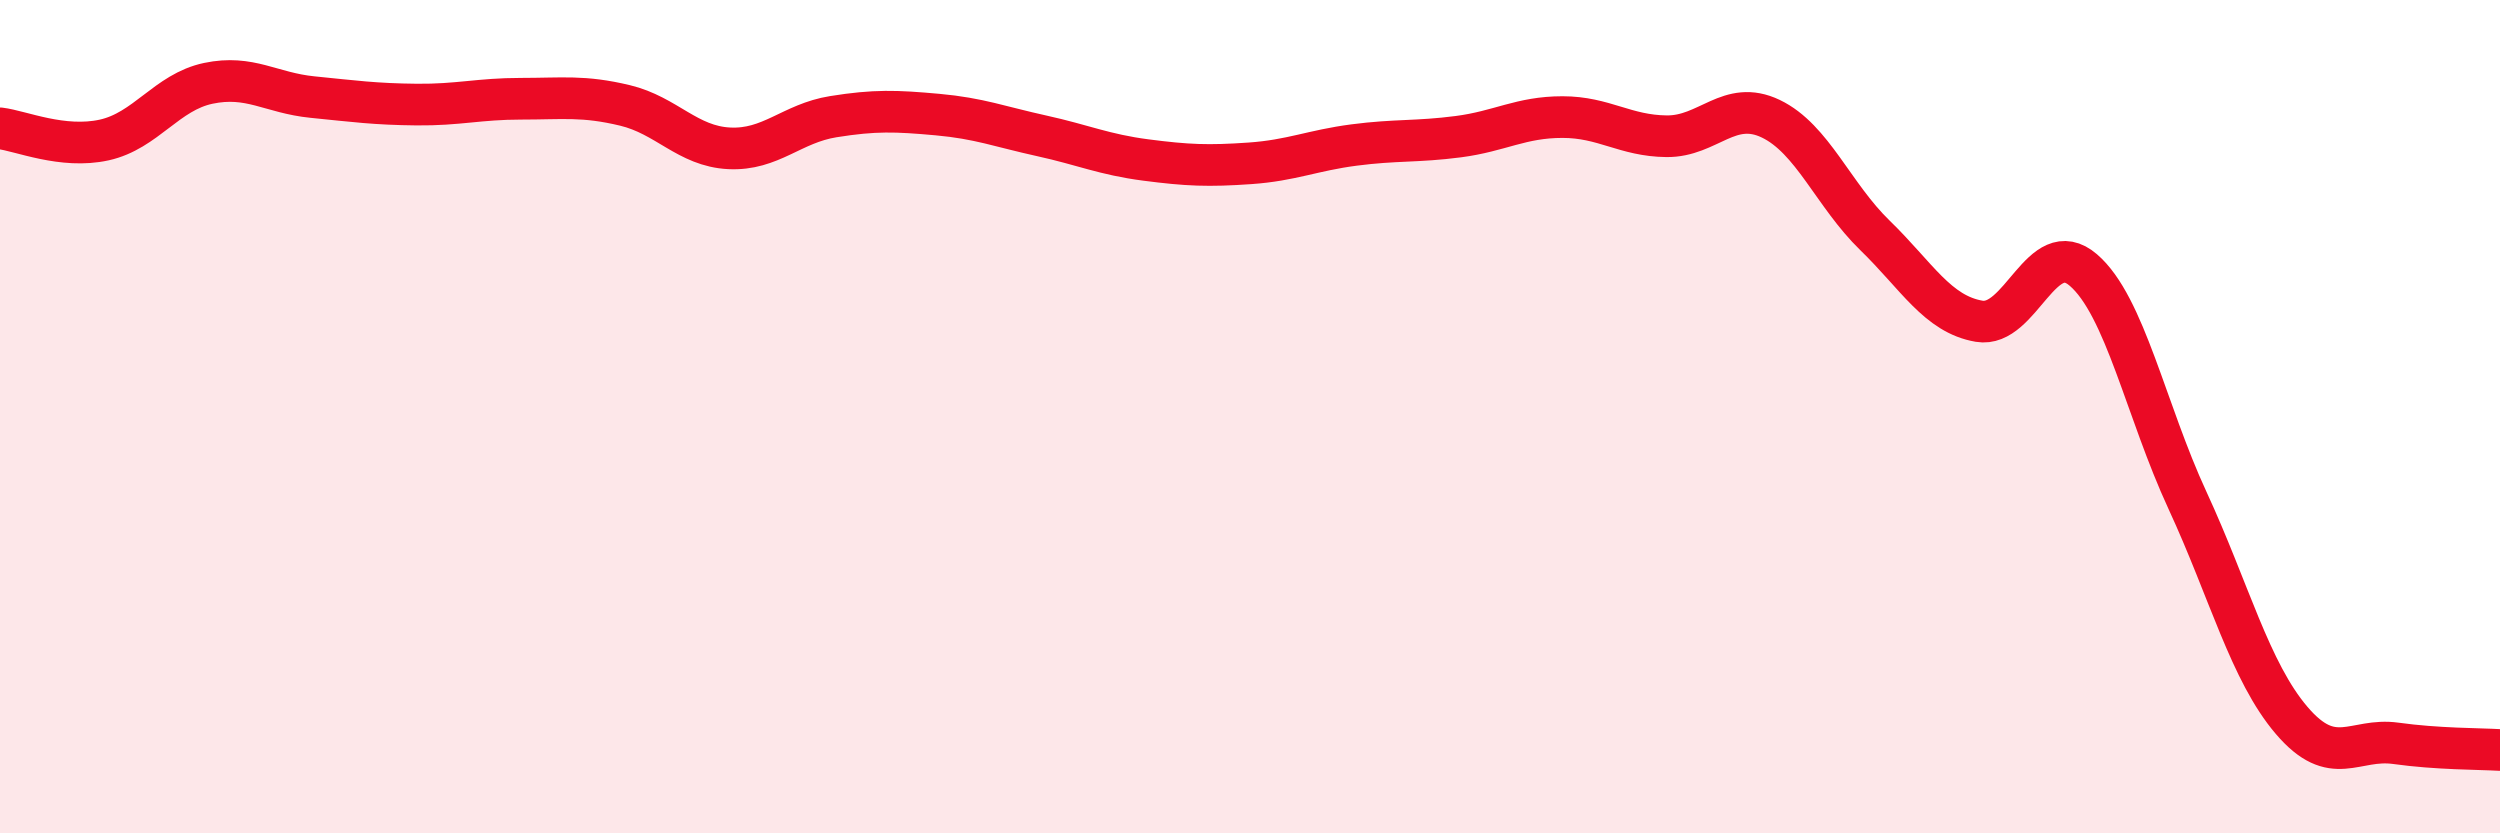
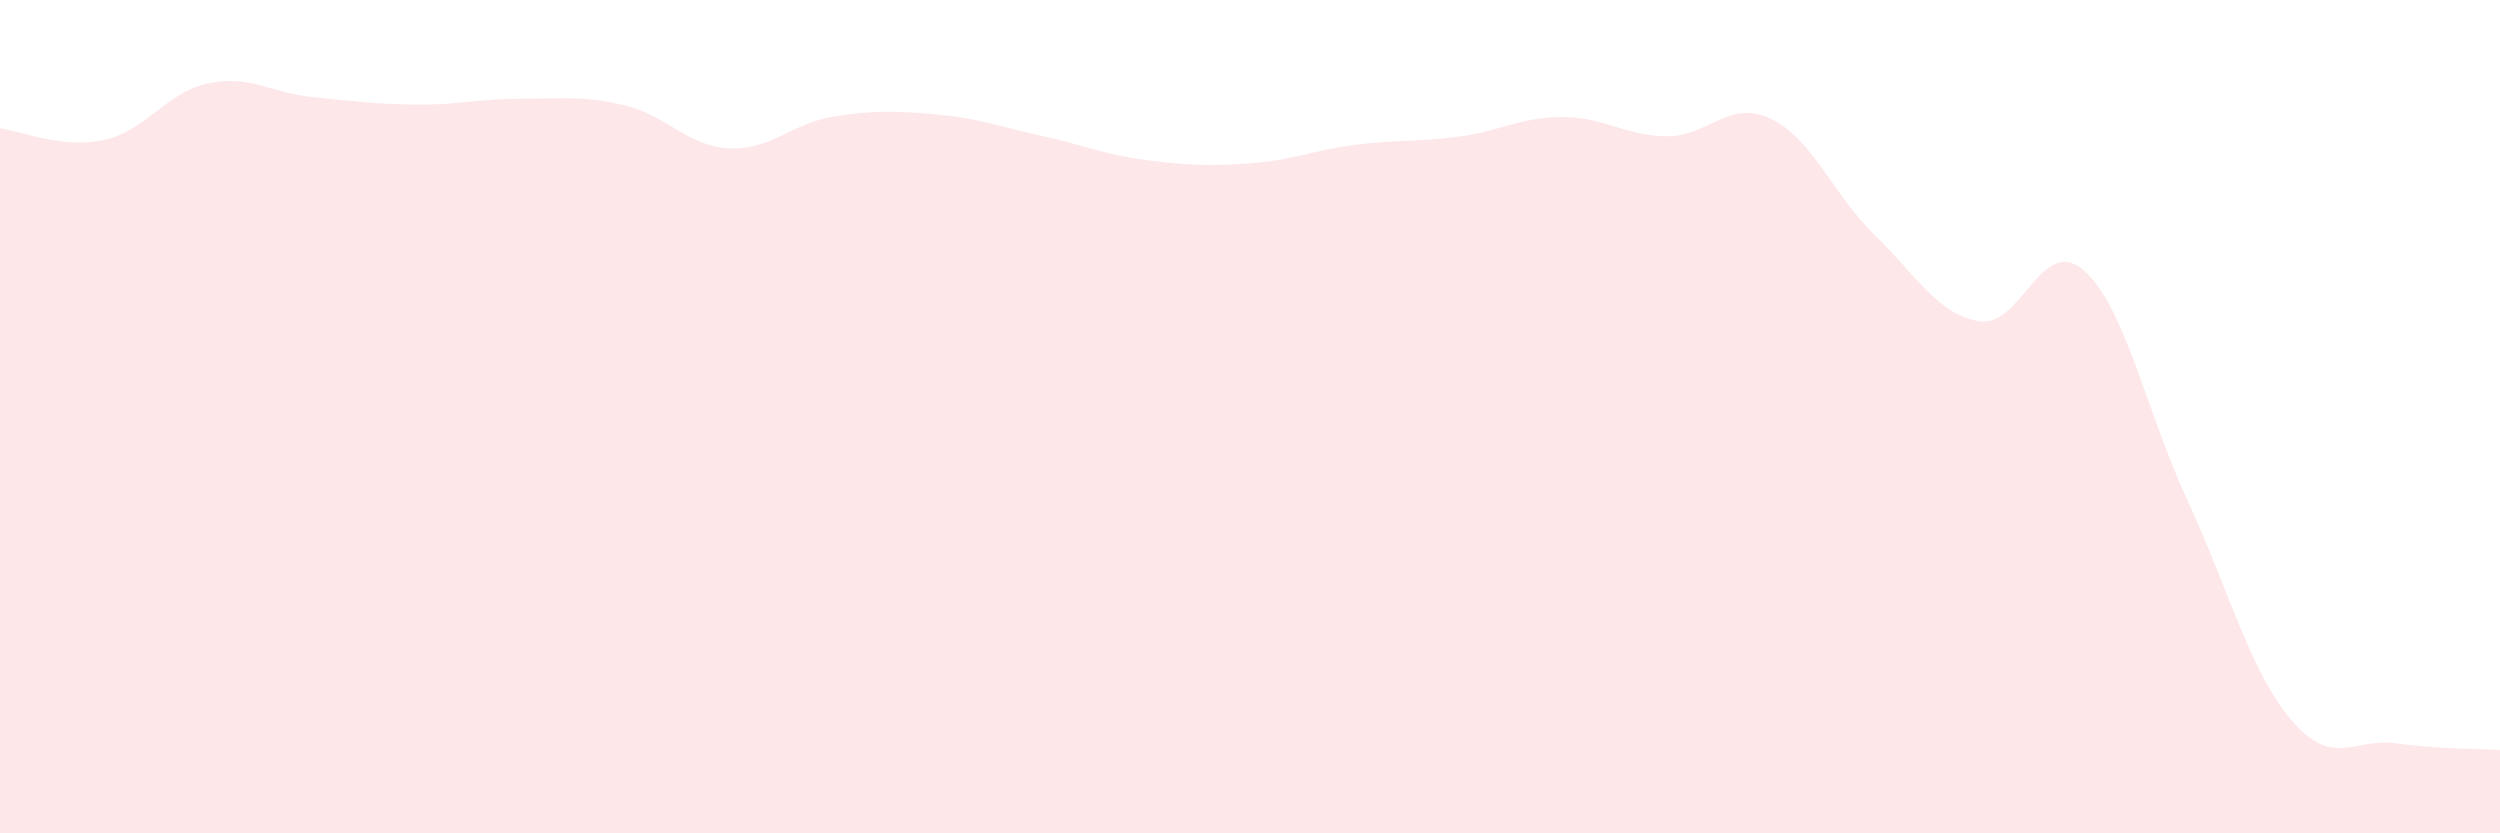
<svg xmlns="http://www.w3.org/2000/svg" width="60" height="20" viewBox="0 0 60 20">
  <path d="M 0,3.08 C 0.5,3.14 1.5,3.58 2.5,3.36 C 3.5,3.14 4,2.21 5,2 C 6,1.79 6.5,2.23 7.5,2.33 C 8.5,2.43 9,2.5 10,2.51 C 11,2.52 11.5,2.37 12.5,2.37 C 13.5,2.37 14,2.29 15,2.53 C 16,2.77 16.5,3.51 17.5,3.56 C 18.5,3.61 19,2.96 20,2.8 C 21,2.64 21.5,2.66 22.5,2.75 C 23.5,2.84 24,3.04 25,3.26 C 26,3.48 26.5,3.71 27.5,3.84 C 28.5,3.97 29,3.99 30,3.92 C 31,3.85 31.5,3.61 32.5,3.48 C 33.5,3.35 34,3.41 35,3.28 C 36,3.15 36.5,2.81 37.5,2.81 C 38.5,2.81 39,3.26 40,3.27 C 41,3.28 41.5,2.37 42.5,2.85 C 43.5,3.33 44,4.68 45,5.65 C 46,6.62 46.5,7.54 47.5,7.71 C 48.5,7.88 49,5.62 50,6.48 C 51,7.34 51.5,9.85 52.5,12.01 C 53.5,14.17 54,16.12 55,17.29 C 56,18.46 56.5,17.7 57.5,17.84 C 58.5,17.98 59.5,17.97 60,18L60 20L0 20Z" fill="#EB0A25" opacity="0.1" stroke-linecap="round" stroke-linejoin="round" />
-   <path d="M 0,3.08 C 0.5,3.14 1.5,3.58 2.5,3.36 C 3.5,3.14 4,2.21 5,2 C 6,1.79 6.5,2.23 7.5,2.33 C 8.5,2.43 9,2.5 10,2.51 C 11,2.52 11.5,2.37 12.5,2.37 C 13.5,2.37 14,2.29 15,2.53 C 16,2.77 16.5,3.51 17.5,3.56 C 18.5,3.61 19,2.96 20,2.8 C 21,2.64 21.5,2.66 22.5,2.75 C 23.5,2.84 24,3.04 25,3.26 C 26,3.48 26.5,3.71 27.5,3.84 C 28.5,3.97 29,3.99 30,3.92 C 31,3.85 31.5,3.61 32.5,3.48 C 33.5,3.35 34,3.41 35,3.28 C 36,3.15 36.5,2.81 37.5,2.81 C 38.5,2.81 39,3.26 40,3.27 C 41,3.28 41.5,2.37 42.5,2.85 C 43.5,3.33 44,4.68 45,5.65 C 46,6.62 46.5,7.54 47.5,7.71 C 48.5,7.88 49,5.62 50,6.48 C 51,7.34 51.5,9.85 52.5,12.01 C 53.5,14.17 54,16.12 55,17.29 C 56,18.46 56.5,17.7 57.5,17.84 C 58.5,17.98 59.5,17.97 60,18" stroke="#EB0A25" stroke-width="1" fill="none" stroke-linecap="round" stroke-linejoin="round" />
</svg>